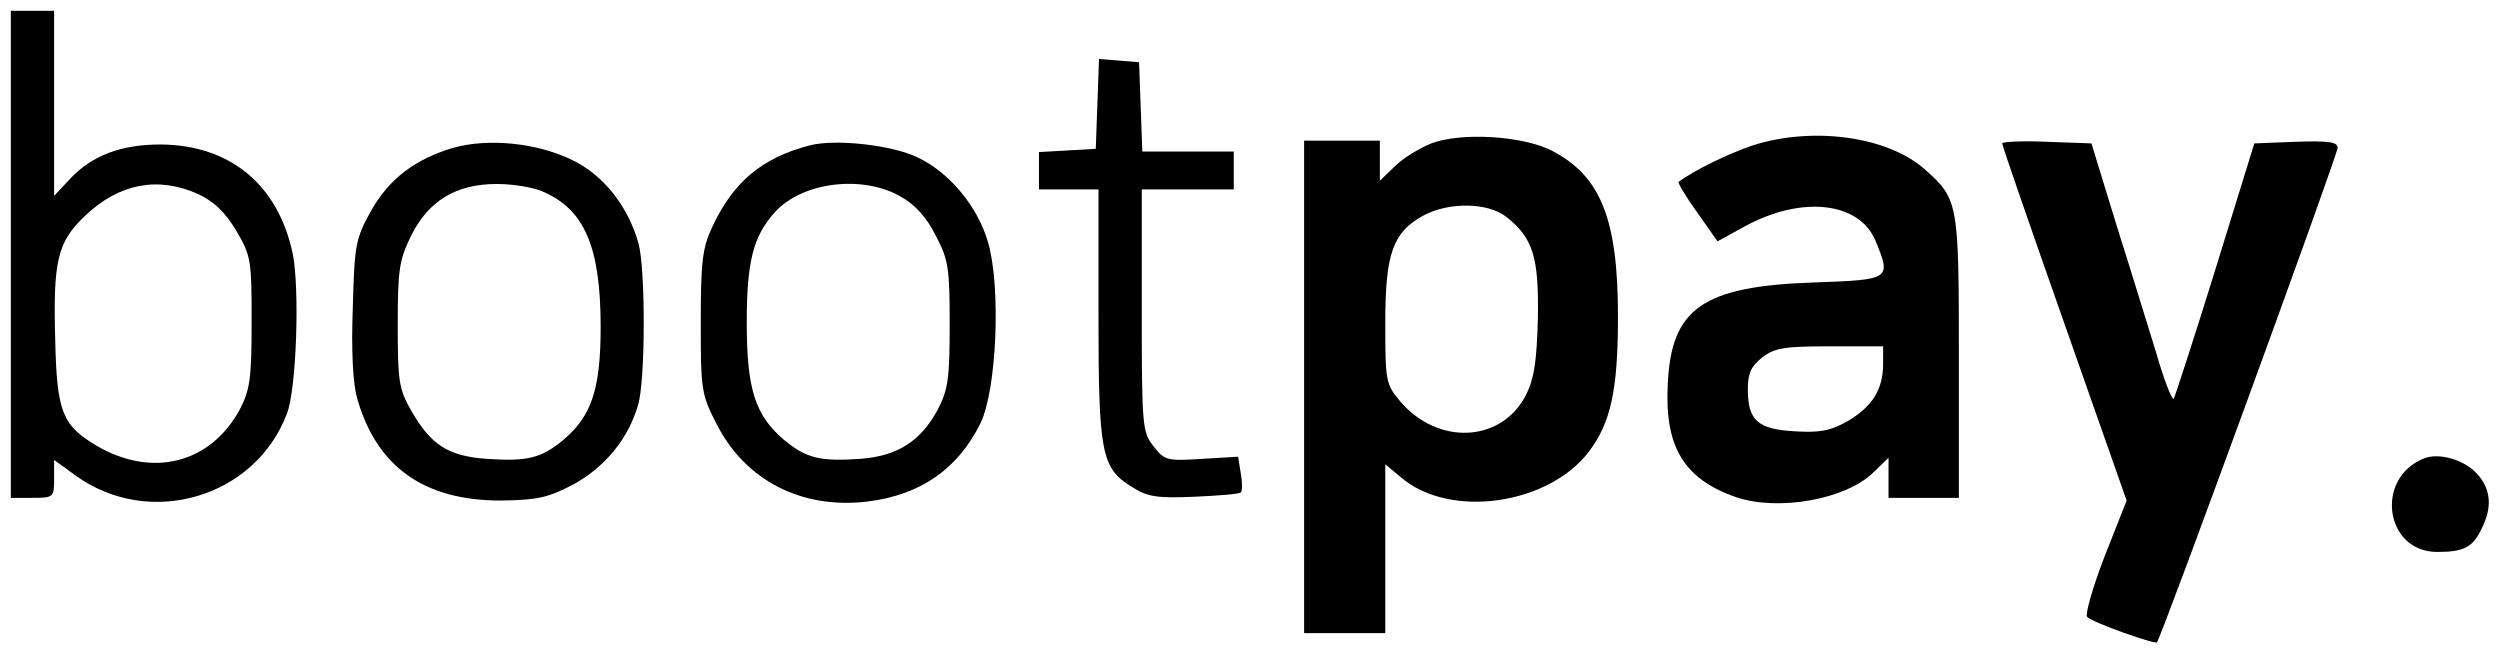
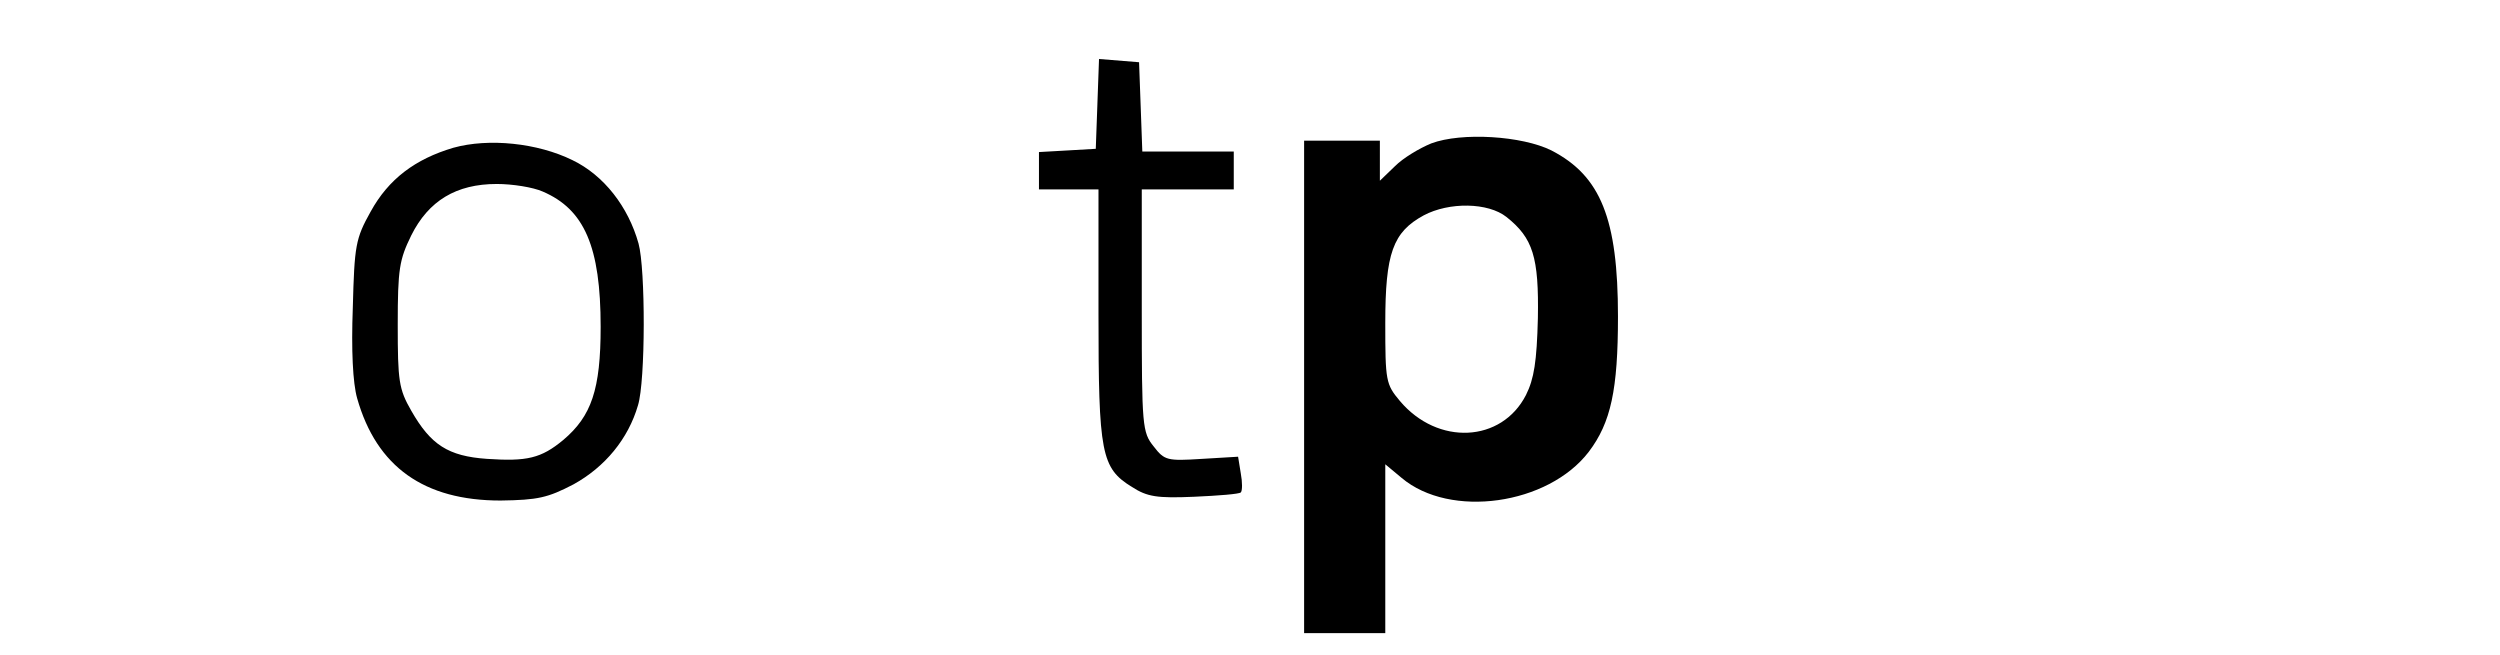
<svg xmlns="http://www.w3.org/2000/svg" version="1.0" width="462pt" height="121pt" viewBox="0 0 462 121" preserveAspectRatio="xMidYMid meet">
  <g transform="translate(0,121) scale(0.1,-0.1)" fill="#000000" stroke="none">
-     <path d="M20 740 l0 -450 40 0 c39 0 40 1 40 35 l0 35 40 -29 c136 -98 331 -41 390 114 18 45 24 231 11 296 -27 128 -116 201 -244 202 -73 0 -127 -20 -168 -64 l-29 -31 0 171 0 171 -40 0 -40 0 0 -450z m347 111 c29 -14 49 -33 70 -68 27 -46 28 -54 28 -168 0 -105 -3 -125 -22 -162 -54 -99 -161 -127 -264 -67 -64 38 -74 62 -77 197 -4 144 4 180 55 228 63 60 135 74 210 40z" />
    <path d="M2028 1018 l-3 -83 -52 -3 -53 -3 0 -35 0 -34 55 0 55 0 0 -230 c0 -258 5 -285 62 -320 28 -18 46 -21 115 -18 45 2 83 5 86 8 3 3 3 19 0 35 l-5 31 -67 -4 c-64 -4 -69 -3 -89 23 -21 26 -22 37 -22 251 l0 224 85 0 85 0 0 35 0 35 -85 0 -84 0 -3 83 -3 82 -37 3 -37 3 -3 -83z" />
    <path d="M2645 945 c-22 -9 -52 -27 -67 -42 l-28 -27 0 37 0 37 -70 0 -70 0 0 -455 0 -455 75 0 75 0 0 156 0 156 30 -25 c90 -76 271 -50 346 48 41 54 54 115 54 250 0 181 -32 260 -123 307 -54 27 -166 34 -222 13z m139 -136 c49 -39 60 -74 58 -187 -2 -80 -7 -112 -22 -142 -45 -88 -163 -94 -233 -11 -26 31 -27 37 -27 144 0 129 14 168 71 199 47 25 119 24 153 -3z" />
-     <path d="M3238 941 c-44 -15 -106 -45 -136 -67 -2 -1 13 -27 34 -56 l38 -54 51 28 c105 57 211 45 241 -27 29 -71 29 -72 -114 -77 -206 -7 -264 -48 -270 -189 -6 -116 31 -175 127 -208 78 -26 201 -4 252 45 l29 28 0 -37 0 -37 65 0 65 0 0 260 c0 288 -1 292 -64 348 -69 60 -206 79 -318 43z m242 -403 c0 -48 -20 -79 -65 -106 -32 -18 -51 -22 -99 -19 -68 4 -86 20 -86 78 0 29 6 42 26 58 23 18 41 21 125 21 l99 0 0 -32z" />
    <path d="M838 937 c-71 -21 -120 -58 -153 -118 -28 -50 -30 -63 -33 -177 -3 -79 0 -140 8 -168 36 -127 124 -189 265 -189 69 1 87 5 135 30 58 32 101 84 119 146 14 45 14 252 1 299 -19 68 -64 126 -122 154 -65 32 -155 41 -220 23z m165 -81 c77 -33 107 -102 107 -250 0 -116 -17 -165 -69 -209 -41 -34 -67 -40 -141 -35 -72 5 -104 26 -140 89 -23 40 -25 55 -25 159 0 103 3 120 25 165 32 64 83 95 158 95 29 0 67 -6 85 -14z" />
-     <path d="M1495 941 c-87 -23 -140 -67 -179 -151 -18 -38 -21 -65 -21 -176 0 -125 1 -133 30 -189 53 -103 156 -156 277 -142 99 12 168 60 210 145 30 62 38 251 14 334 -19 66 -71 129 -130 157 -47 23 -153 35 -201 22z m169 -94 c27 -15 48 -38 65 -72 24 -45 26 -61 26 -165 0 -100 -3 -120 -22 -157 -32 -59 -75 -86 -144 -91 -73 -5 -99 1 -140 35 -53 45 -69 93 -69 216 0 115 12 161 53 206 51 55 161 68 231 28z" />
-     <path d="M3700 945 c0 -4 52 -154 115 -333 l115 -327 -41 -104 c-22 -57 -36 -107 -32 -111 11 -11 125 -51 129 -47 8 8 334 901 334 914 0 11 -18 13 -77 11 l-77 -3 -72 -233 c-40 -129 -75 -236 -77 -239 -3 -3 -18 35 -32 84 -15 48 -48 156 -74 238 l-46 150 -83 3 c-45 2 -82 0 -82 -3z" />
-     <path d="M4480 363 c-92 -36 -73 -173 24 -173 48 0 65 8 81 41 21 40 19 74 -7 103 -23 26 -70 40 -98 29z" />
  </g>
</svg>